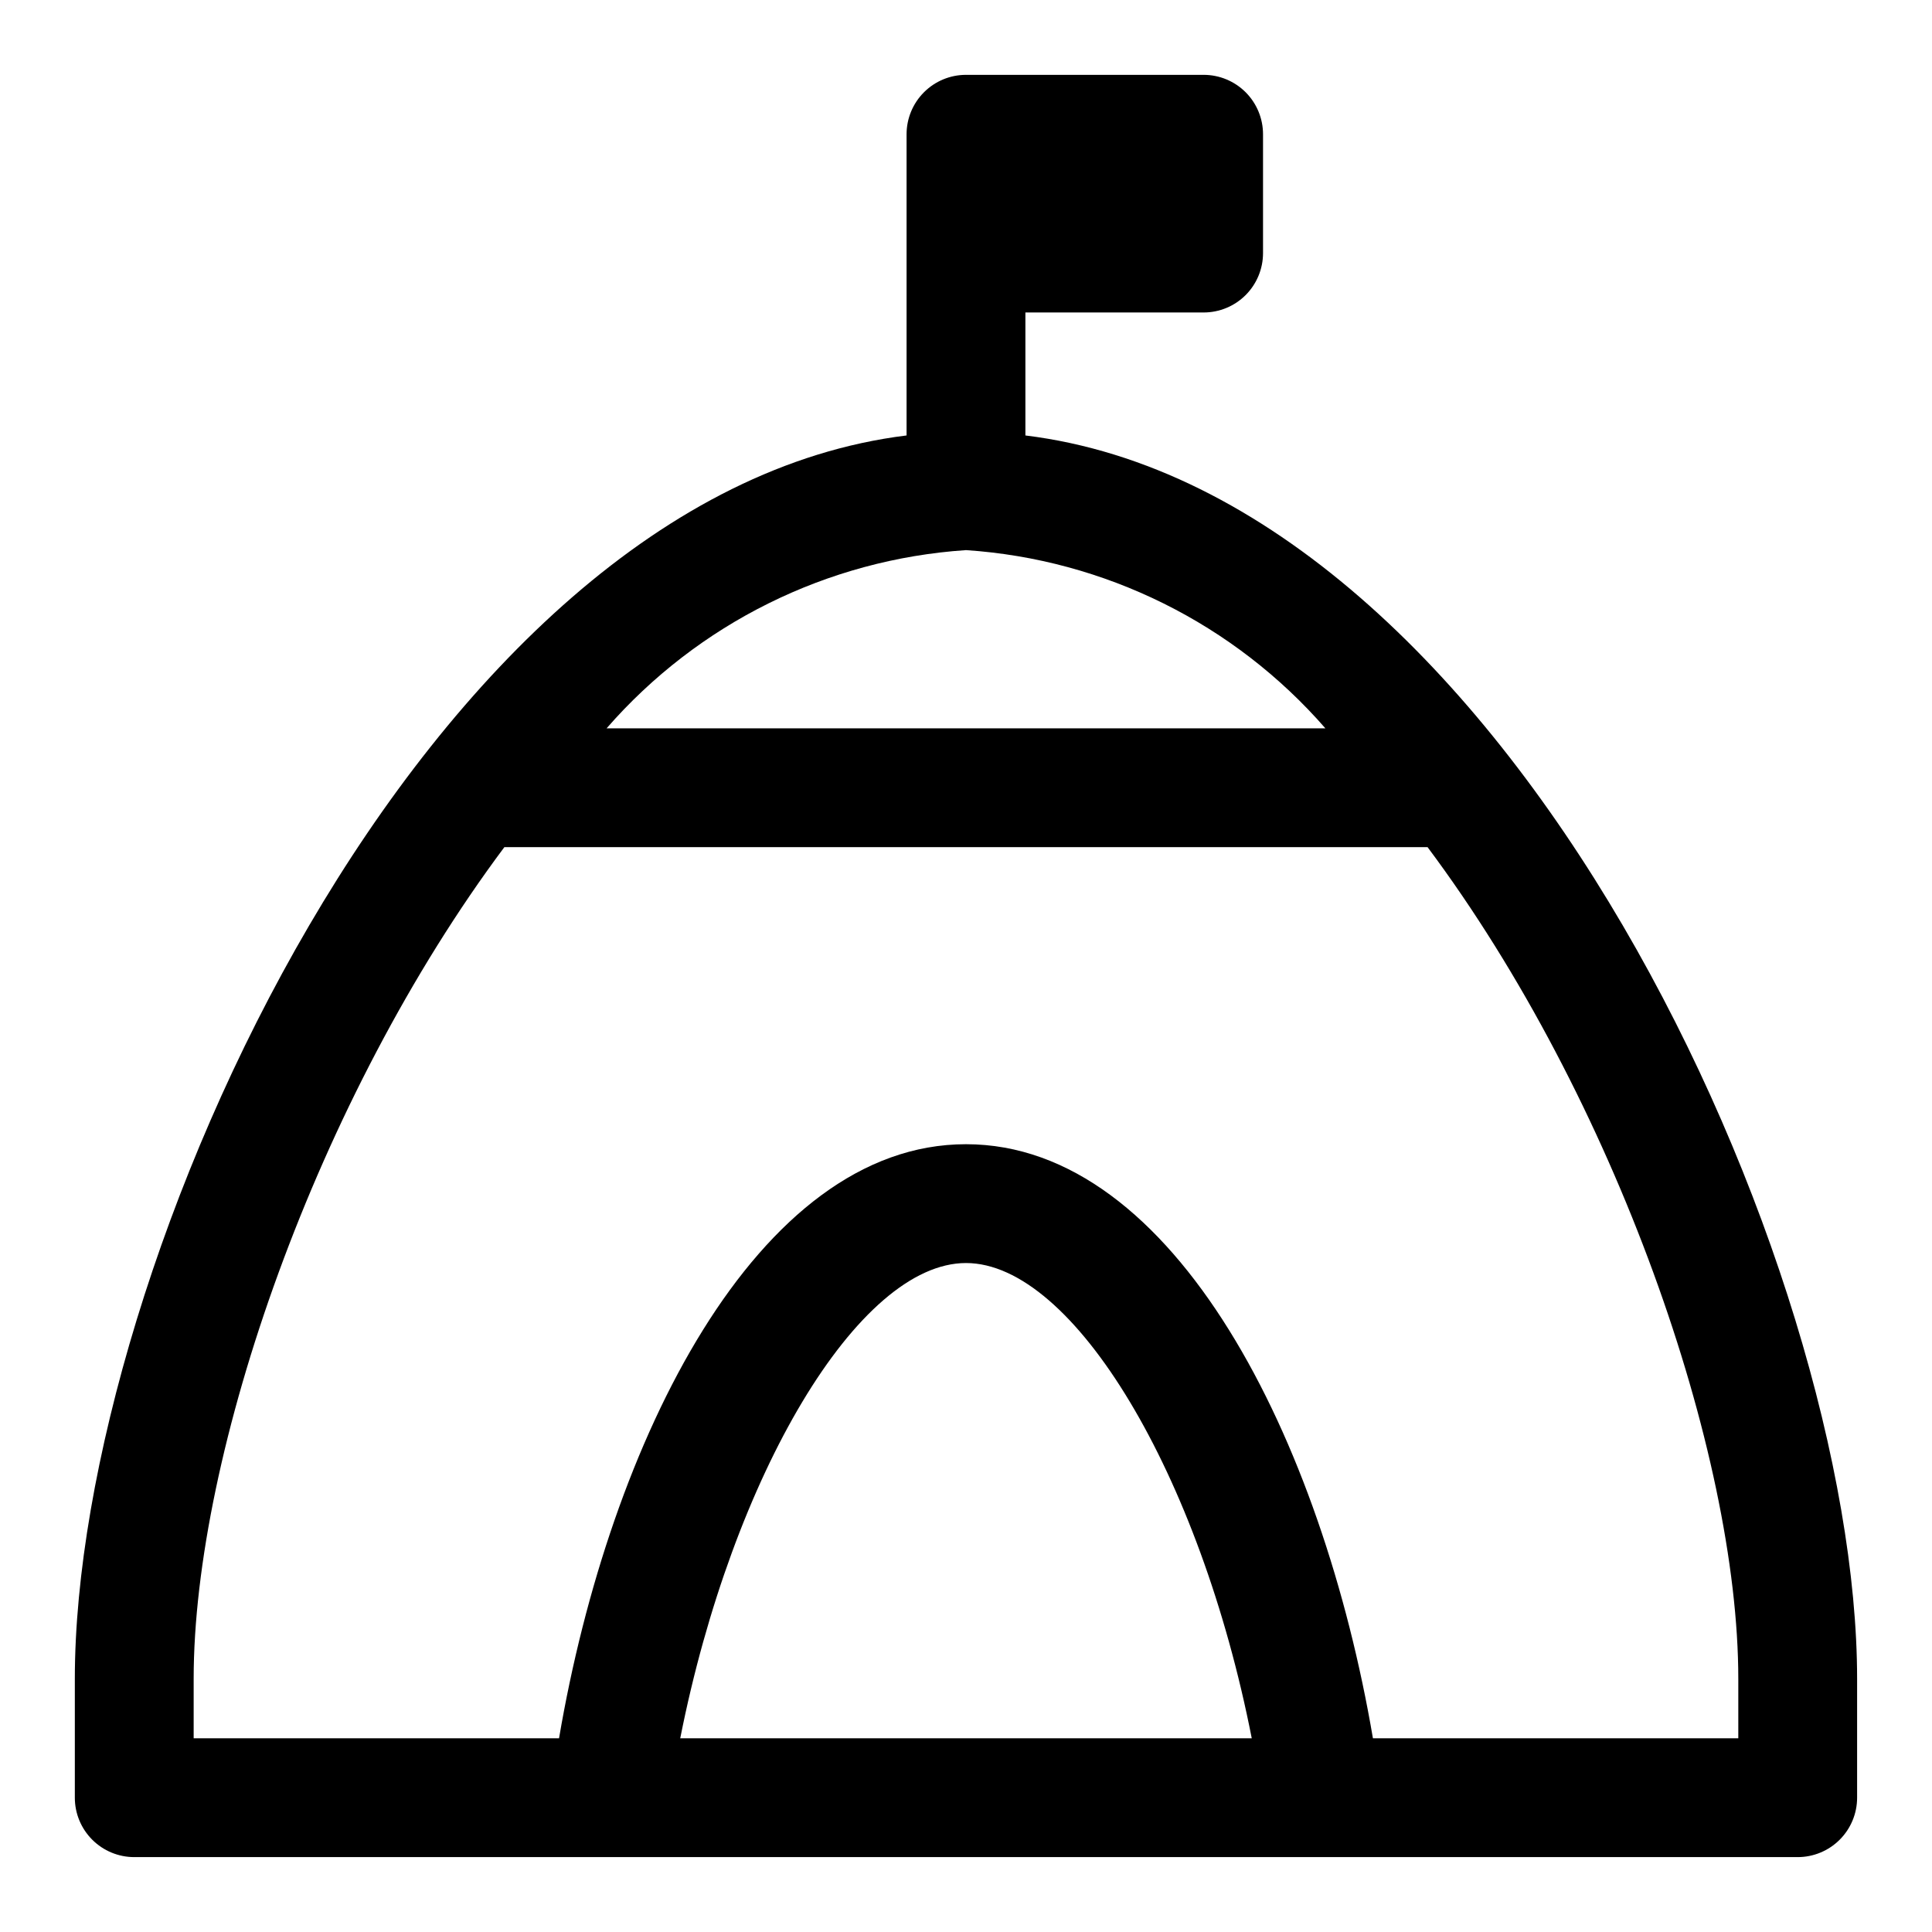
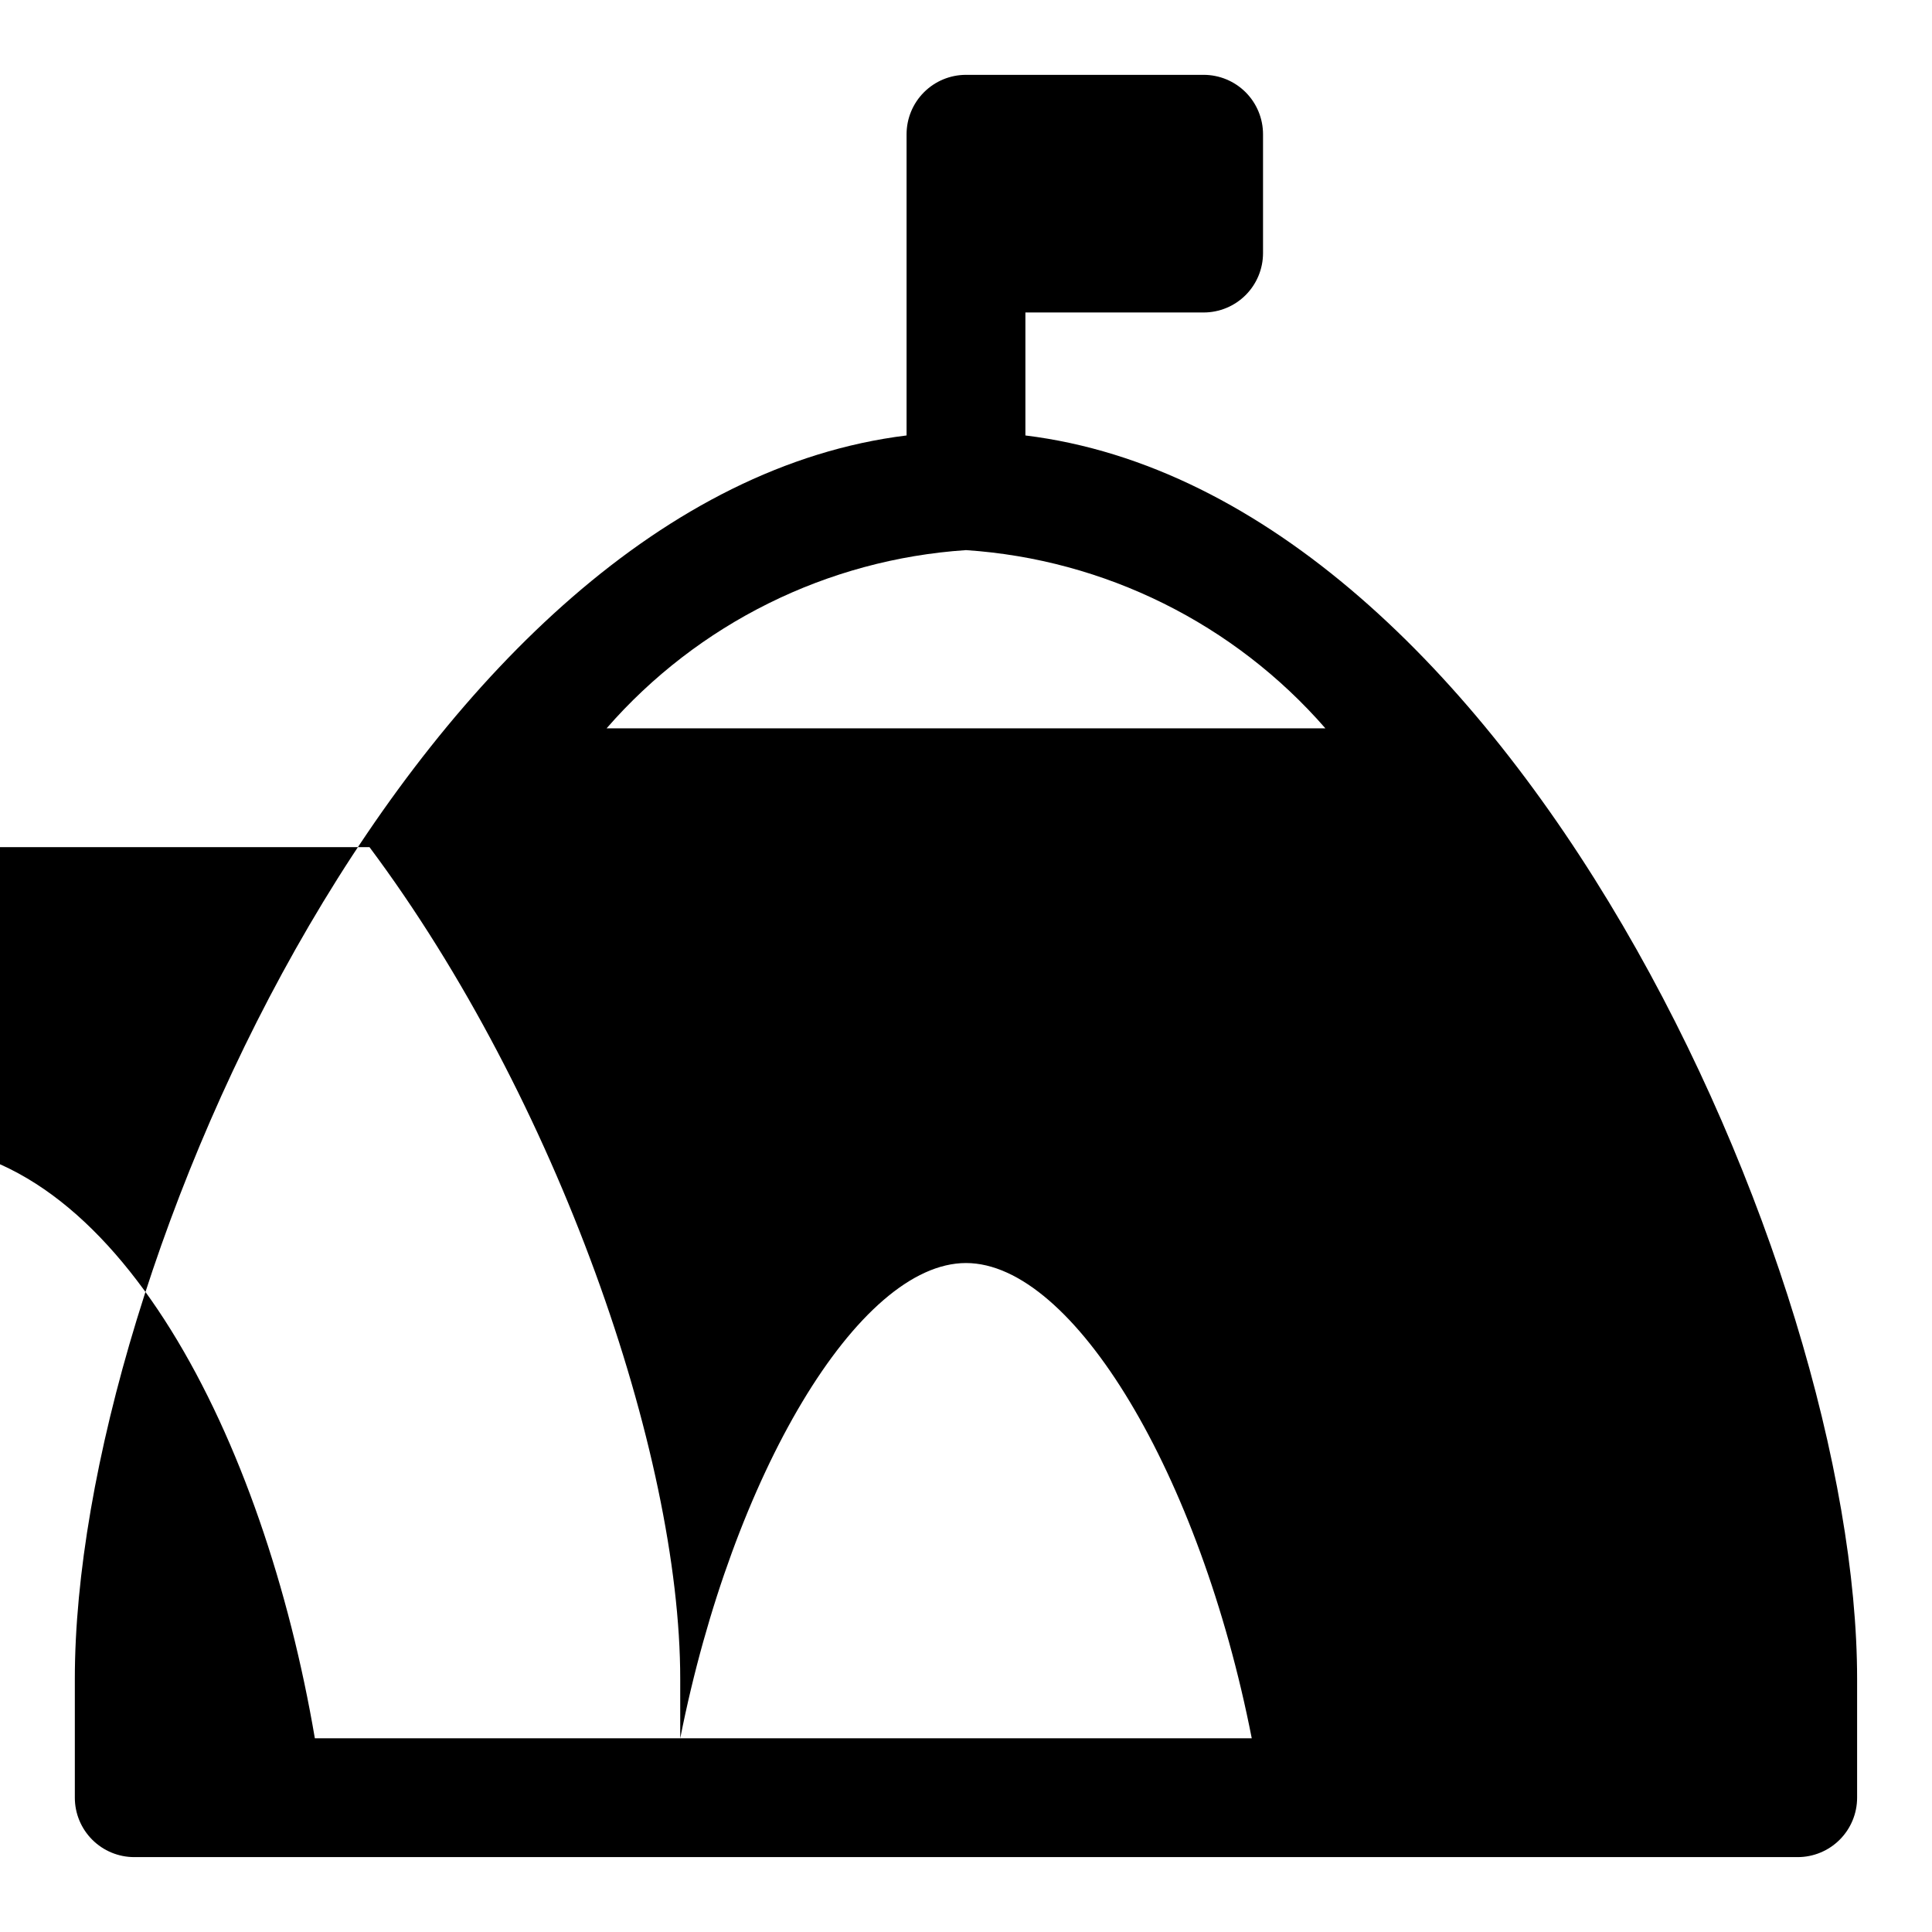
<svg xmlns="http://www.w3.org/2000/svg" fill="#000000" width="800px" height="800px" version="1.1" viewBox="144 144 512 512">
-   <path d="m415.74 259.4v-32.59h47.234c4.172 0 8.18-1.656 11.133-4.609 2.949-2.953 4.609-6.957 4.609-11.133v-31.488c0-4.176-1.66-8.18-4.609-11.133-2.953-2.953-6.961-4.613-11.133-4.613h-62.977c-4.176 0-8.18 1.66-11.133 4.613-2.953 2.953-4.613 6.957-4.613 11.133v79.82c-128.31 15.746-220.42 220.73-220.42 329.52v31.488c0 4.176 1.66 8.18 4.613 11.133s6.957 4.613 11.133 4.613h440.83c4.176 0 8.18-1.66 11.133-4.613s4.613-6.957 4.613-11.133v-31.488c0-108.79-92.105-313.78-220.42-329.52zm-15.742 30.387c36.766 2.453 71.043 19.449 95.25 47.234h-190.5c24.207-27.785 58.484-44.781 95.254-47.234zm-75.73 314.88c13.855-69.902 47.23-125.95 75.73-125.95 28.496 0 62.031 56.047 75.73 125.95zm280.4 0h-96.828c-13.383-78.723-52.426-157.44-107.84-157.44s-94.465 78.719-107.85 157.44h-96.828v-15.746c0-59.828 32.59-153.82 82.34-220.42l244.66 0.004c49.754 66.598 82.344 160.59 82.344 220.41z" />
+   <path d="m415.74 259.4v-32.59h47.234c4.172 0 8.18-1.656 11.133-4.609 2.949-2.953 4.609-6.957 4.609-11.133v-31.488c0-4.176-1.66-8.18-4.609-11.133-2.953-2.953-6.961-4.613-11.133-4.613h-62.977c-4.176 0-8.18 1.66-11.133 4.613-2.953 2.953-4.613 6.957-4.613 11.133v79.82c-128.31 15.746-220.42 220.73-220.42 329.52v31.488c0 4.176 1.66 8.18 4.613 11.133s6.957 4.613 11.133 4.613h440.83c4.176 0 8.18-1.66 11.133-4.613s4.613-6.957 4.613-11.133v-31.488c0-108.79-92.105-313.78-220.42-329.52zm-15.742 30.387c36.766 2.453 71.043 19.449 95.25 47.234h-190.5c24.207-27.785 58.484-44.781 95.254-47.234zm-75.73 314.88c13.855-69.902 47.23-125.95 75.73-125.95 28.496 0 62.031 56.047 75.73 125.95zh-96.828c-13.383-78.723-52.426-157.44-107.84-157.44s-94.465 78.719-107.85 157.44h-96.828v-15.746c0-59.828 32.59-153.82 82.34-220.42l244.66 0.004c49.754 66.598 82.344 160.59 82.344 220.41z" />
</svg>